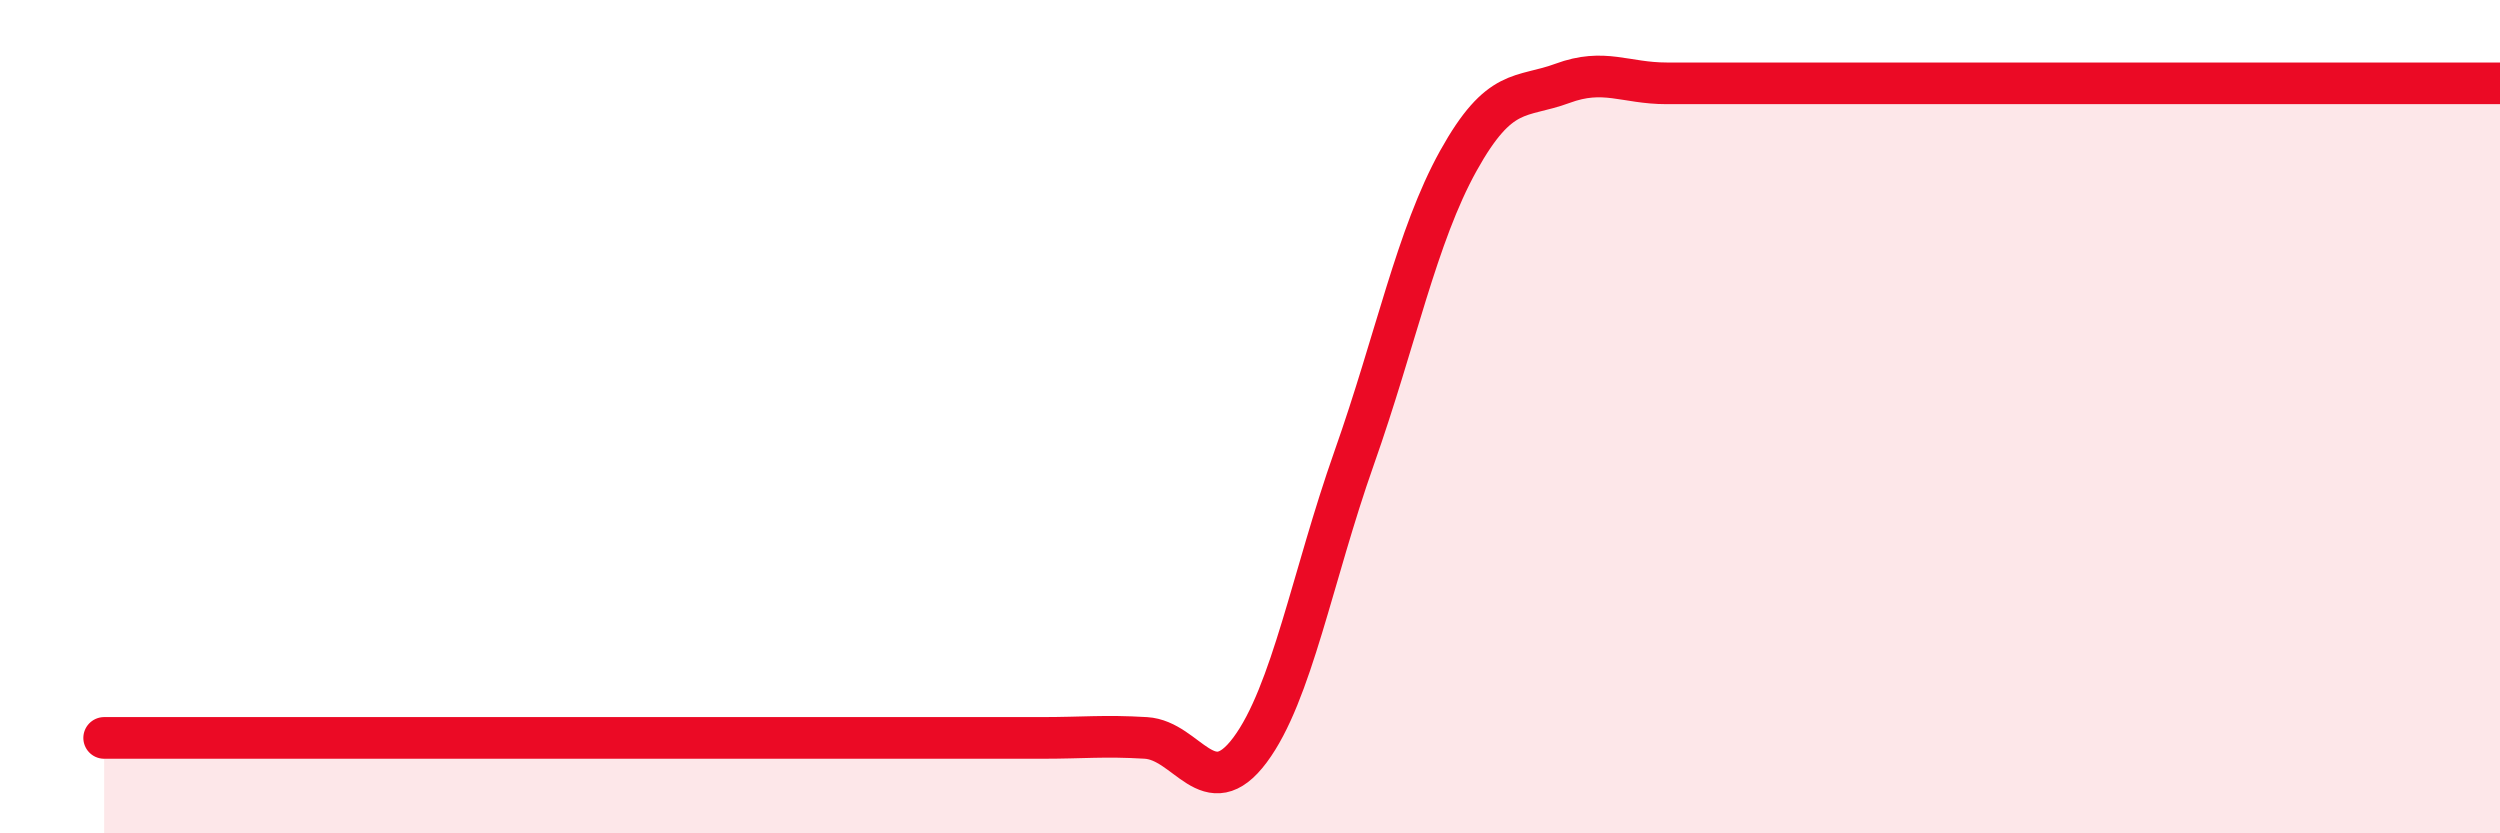
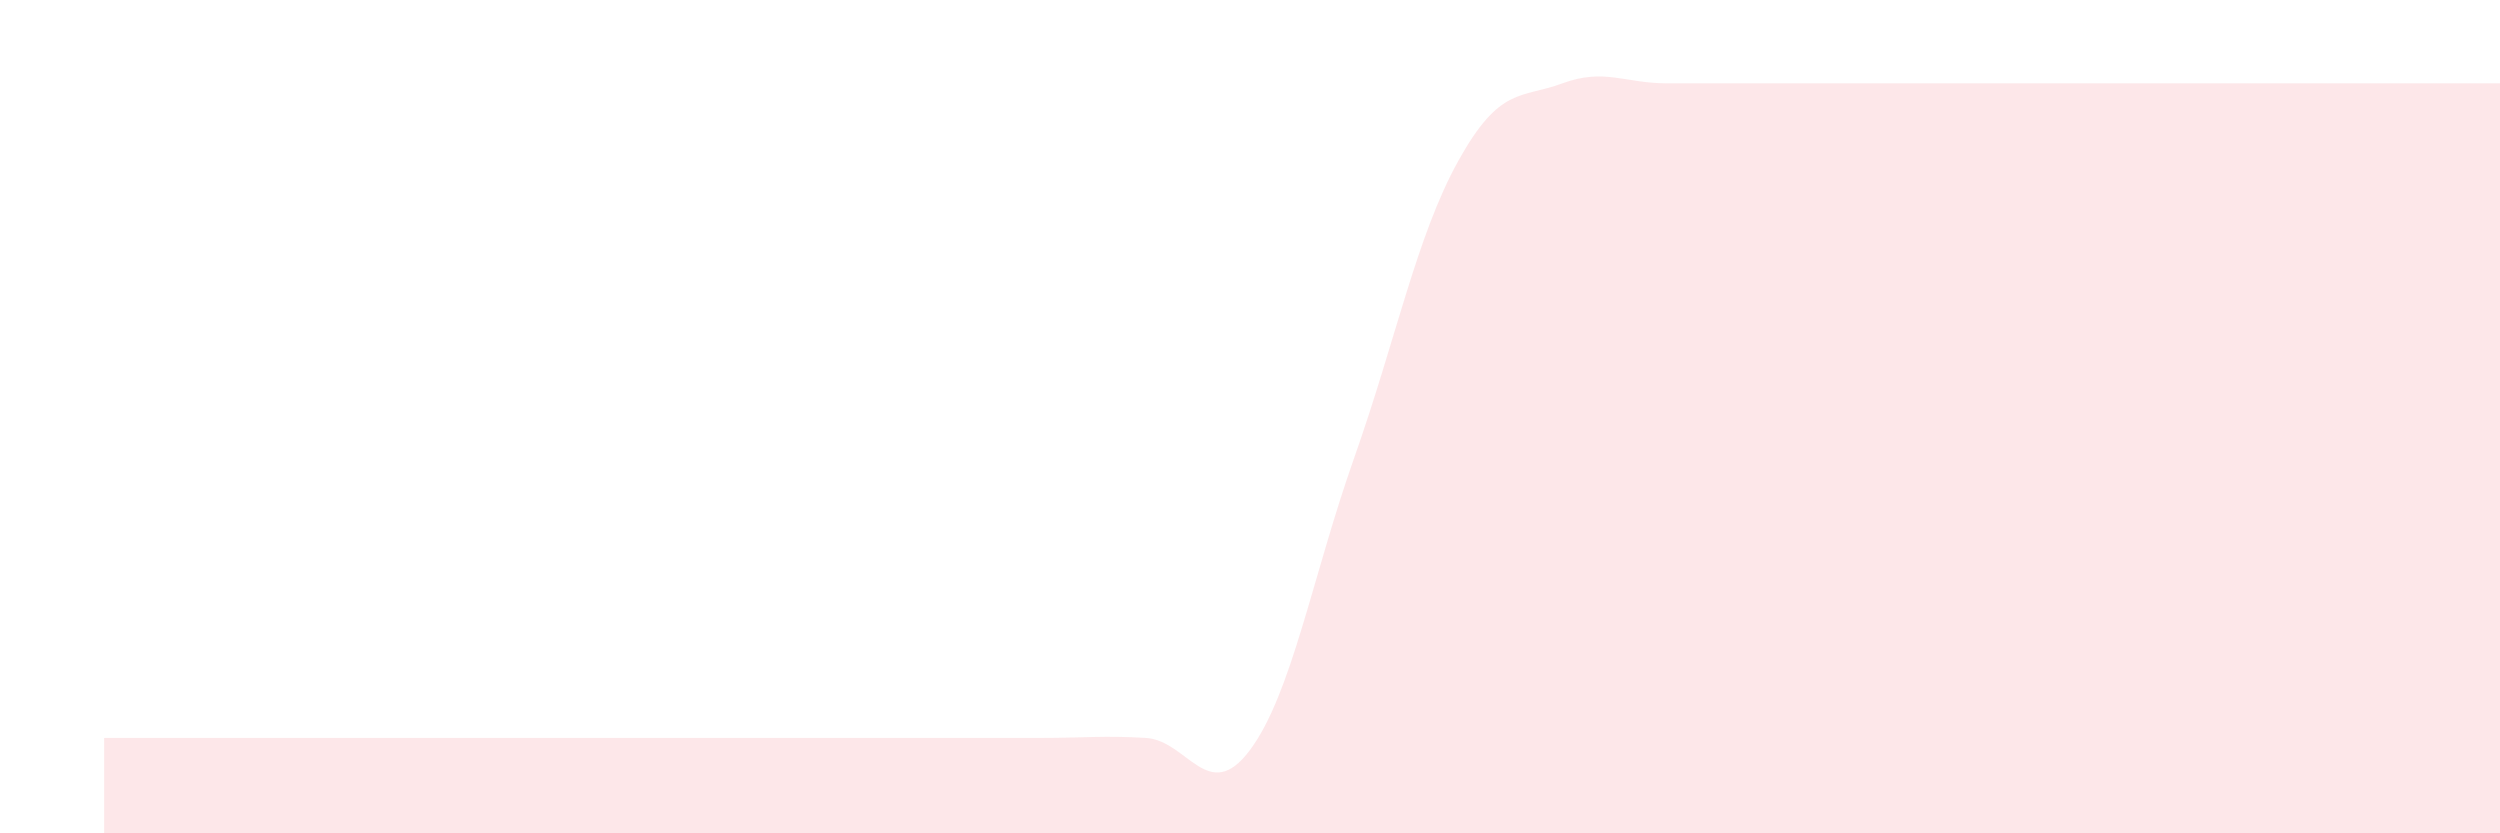
<svg xmlns="http://www.w3.org/2000/svg" width="60" height="20" viewBox="0 0 60 20">
  <path d="M 2.5,17.71 C 3,17.71 4,17.71 5,17.71 C 6,17.71 6.5,17.71 7.5,17.71 C 8.5,17.71 9,17.71 10,17.71 C 11,17.71 11.5,17.71 12.5,17.71 C 13.5,17.71 14,17.71 15,17.71 C 16,17.71 16.5,17.71 17.5,17.71 C 18.5,17.71 19,17.71 20,17.71 C 21,17.71 21.5,17.71 22.5,17.71 C 23.5,17.71 24,17.71 25,17.71 C 26,17.71 26.5,17.65 27.5,17.71 C 28.5,17.77 29,19.34 30,18 C 31,16.66 31.5,13.82 32.5,10.99 C 33.5,8.16 34,5.66 35,3.86 C 36,2.06 36.5,2.37 37.5,2 C 38.5,1.63 39,2 40,2 C 41,2 41.5,2 42.5,2 C 43.5,2 44,2 45,2 C 46,2 46.5,2 47.5,2 C 48.5,2 49,2 50,2 C 51,2 51.5,2 52.5,2 C 53.5,2 53.5,2 55,2 C 56.5,2 59,2 60,2L60 20L2.5 20Z" fill="#EB0A25" opacity="0.1" stroke-linecap="round" stroke-linejoin="round" />
-   <path d="M 2.5,17.71 C 3,17.71 4,17.71 5,17.71 C 6,17.71 6.5,17.71 7.5,17.71 C 8.5,17.71 9,17.71 10,17.71 C 11,17.71 11.5,17.71 12.5,17.71 C 13.5,17.71 14,17.71 15,17.71 C 16,17.71 16.5,17.71 17.5,17.71 C 18.5,17.71 19,17.71 20,17.71 C 21,17.71 21.5,17.71 22.5,17.71 C 23.5,17.71 24,17.71 25,17.71 C 26,17.71 26.5,17.65 27.5,17.71 C 28.5,17.77 29,19.34 30,18 C 31,16.66 31.5,13.82 32.5,10.99 C 33.5,8.16 34,5.66 35,3.86 C 36,2.06 36.5,2.37 37.5,2 C 38.5,1.63 39,2 40,2 C 41,2 41.5,2 42.5,2 C 43.5,2 44,2 45,2 C 46,2 46.5,2 47.5,2 C 48.5,2 49,2 50,2 C 51,2 51.5,2 52.5,2 C 53.5,2 53.5,2 55,2 C 56.5,2 59,2 60,2" stroke="#EB0A25" stroke-width="1" fill="none" stroke-linecap="round" stroke-linejoin="round" />
</svg>